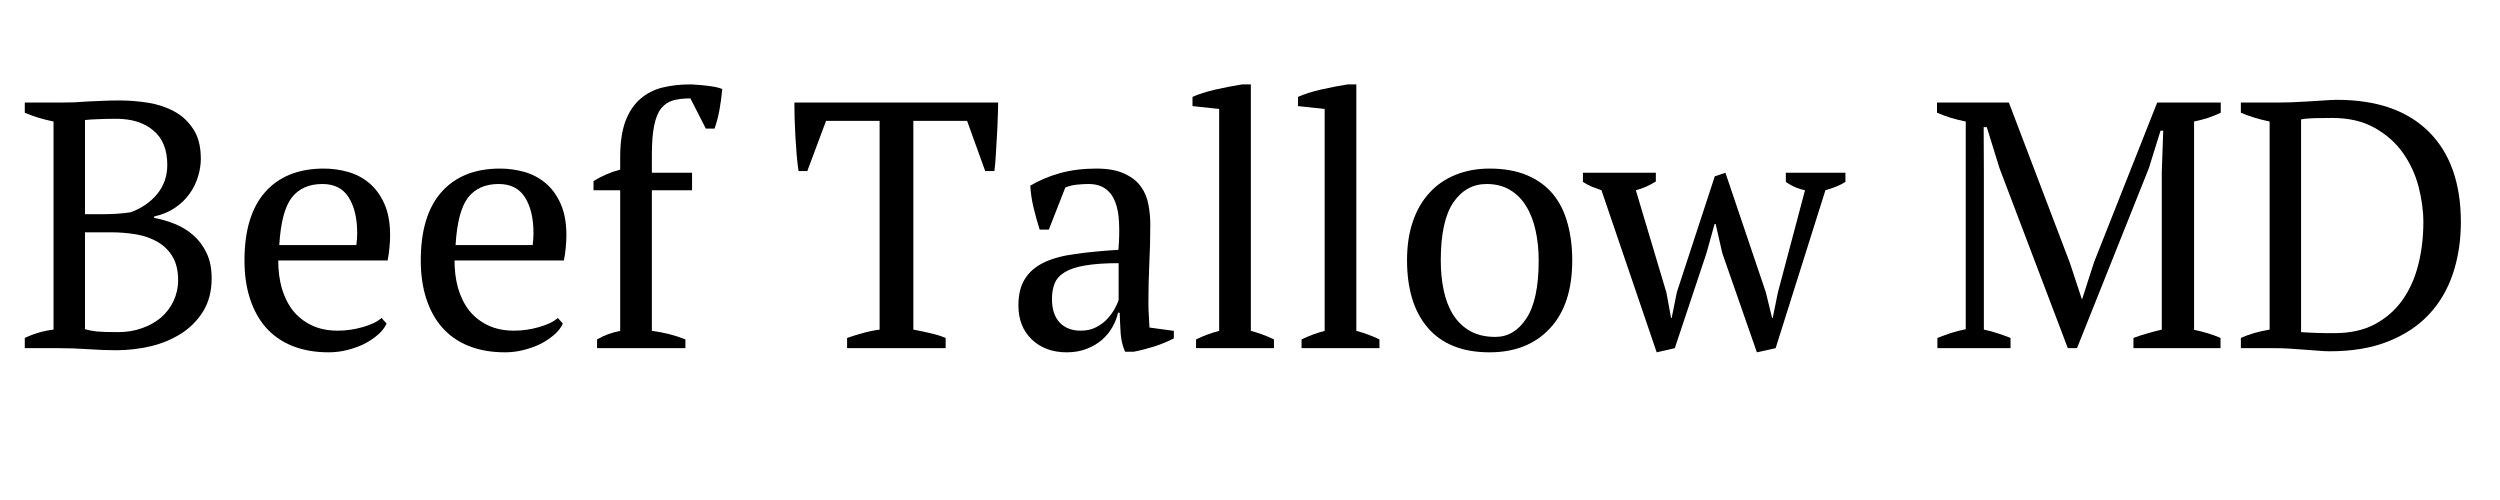
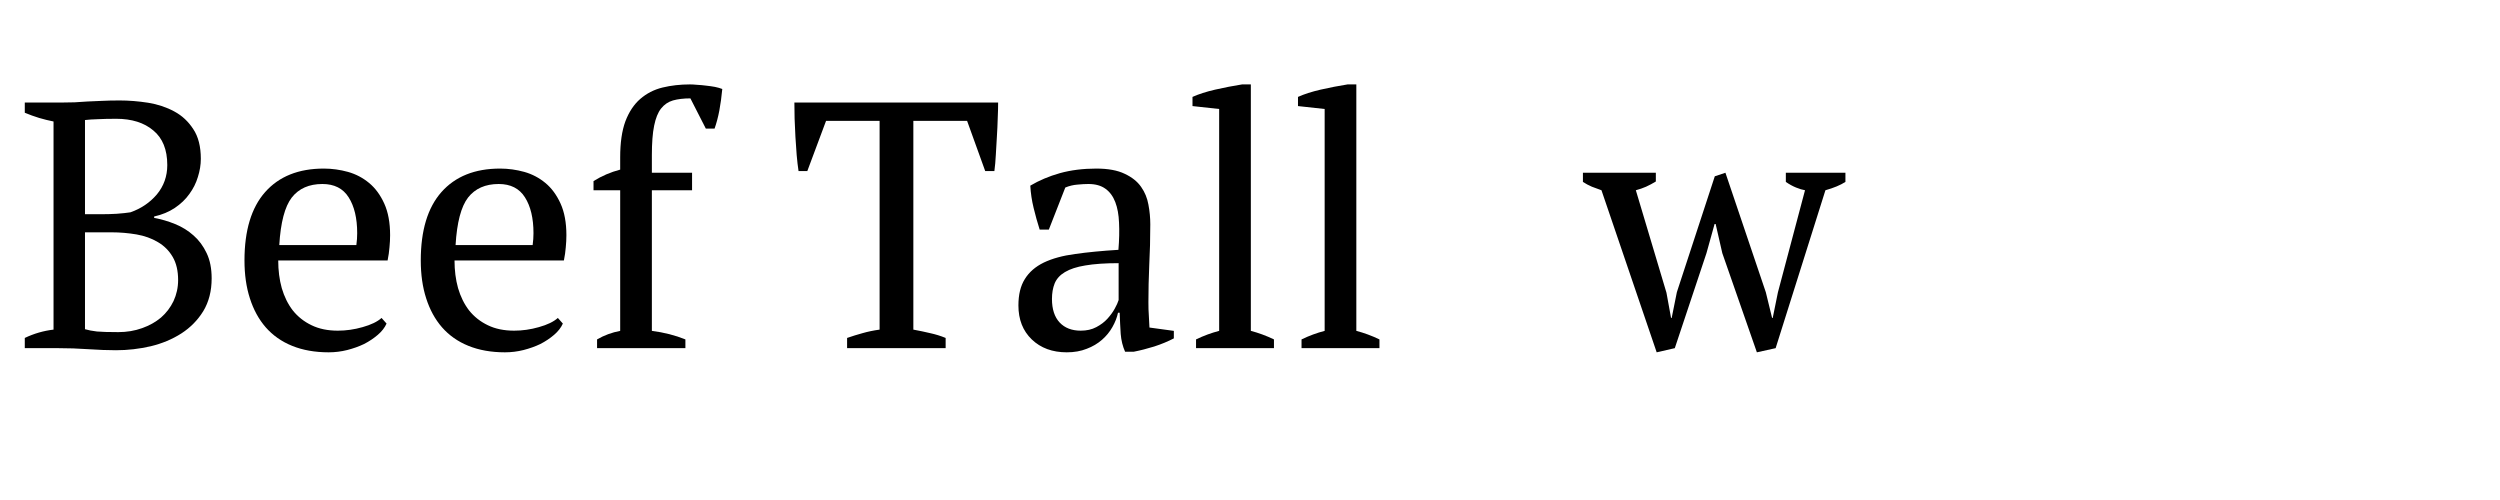
<svg xmlns="http://www.w3.org/2000/svg" version="1.0" preserveAspectRatio="xMidYMid meet" height="50" viewBox="0 0 187.5 37.5" zoomAndPan="magnify" width="250">
  <defs>
    <g />
  </defs>
  <g fill-opacity="1" fill="#000000">
    <g transform="translate(1.093, 26.112)">
      <g>
        <path d="M 0.766 0 L 0.766 -0.766 C 1.461 -1.098 2.18 -1.305 2.922 -1.391 L 2.922 -17 C 2.566 -17.07 2.207 -17.16 1.844 -17.266 C 1.477 -17.379 1.117 -17.508 0.766 -17.656 L 0.766 -18.422 L 3.547 -18.422 C 3.879 -18.422 4.195 -18.426 4.5 -18.438 C 4.812 -18.457 5.133 -18.477 5.469 -18.5 C 5.801 -18.52 6.16 -18.535 6.547 -18.547 C 6.93 -18.566 7.375 -18.578 7.875 -18.578 C 8.57 -18.578 9.285 -18.52 10.016 -18.406 C 10.742 -18.289 11.398 -18.07 11.984 -17.75 C 12.566 -17.438 13.039 -16.992 13.406 -16.422 C 13.781 -15.859 13.969 -15.117 13.969 -14.203 C 13.969 -13.754 13.895 -13.301 13.75 -12.844 C 13.613 -12.383 13.398 -11.957 13.109 -11.562 C 12.828 -11.164 12.461 -10.816 12.016 -10.516 C 11.578 -10.223 11.062 -10.008 10.469 -9.875 L 10.469 -9.766 C 11 -9.672 11.52 -9.52 12.031 -9.312 C 12.551 -9.102 13.016 -8.816 13.422 -8.453 C 13.828 -8.098 14.156 -7.656 14.406 -7.125 C 14.656 -6.602 14.781 -5.973 14.781 -5.234 C 14.781 -4.285 14.57 -3.469 14.156 -2.781 C 13.738 -2.102 13.191 -1.547 12.516 -1.109 C 11.836 -0.672 11.066 -0.348 10.203 -0.141 C 9.348 0.055 8.484 0.156 7.609 0.156 C 6.992 0.156 6.301 0.129 5.531 0.078 C 4.758 0.023 4.016 0 3.297 0 Z M 7.781 -1.203 C 8.414 -1.203 9.008 -1.301 9.562 -1.5 C 10.113 -1.695 10.586 -1.961 10.984 -2.297 C 11.379 -2.641 11.691 -3.051 11.922 -3.531 C 12.148 -4.02 12.266 -4.547 12.266 -5.109 C 12.266 -5.805 12.129 -6.383 11.859 -6.844 C 11.586 -7.312 11.219 -7.68 10.75 -7.953 C 10.281 -8.234 9.742 -8.426 9.141 -8.531 C 8.535 -8.633 7.91 -8.688 7.266 -8.688 L 5.281 -8.688 L 5.281 -1.422 C 5.531 -1.348 5.828 -1.289 6.172 -1.25 C 6.516 -1.219 7.051 -1.203 7.781 -1.203 Z M 6.609 -10.047 C 6.898 -10.047 7.25 -10.055 7.656 -10.078 C 8.07 -10.109 8.414 -10.145 8.688 -10.188 C 9.488 -10.469 10.148 -10.914 10.672 -11.531 C 11.191 -12.156 11.453 -12.891 11.453 -13.734 C 11.453 -14.891 11.102 -15.754 10.406 -16.328 C 9.719 -16.91 8.789 -17.203 7.625 -17.203 C 7.082 -17.203 6.617 -17.191 6.234 -17.172 C 5.848 -17.16 5.531 -17.141 5.281 -17.109 L 5.281 -10.047 Z M 6.609 -10.047" />
      </g>
    </g>
  </g>
  <g fill-opacity="1" fill="#000000">
    <g transform="translate(17.258, 26.112)">
      <g>
        <path d="M 11.734 -1.844 C 11.598 -1.539 11.379 -1.258 11.078 -1 C 10.773 -0.738 10.43 -0.508 10.047 -0.312 C 9.66 -0.125 9.238 0.023 8.781 0.141 C 8.332 0.254 7.867 0.312 7.391 0.312 C 6.359 0.312 5.445 0.148 4.656 -0.172 C 3.863 -0.492 3.203 -0.957 2.672 -1.562 C 2.148 -2.164 1.754 -2.891 1.484 -3.734 C 1.211 -4.578 1.078 -5.523 1.078 -6.578 C 1.078 -8.828 1.594 -10.535 2.625 -11.703 C 3.664 -12.879 5.133 -13.469 7.031 -13.469 C 7.645 -13.469 8.25 -13.383 8.844 -13.219 C 9.438 -13.051 9.961 -12.773 10.422 -12.391 C 10.891 -12.004 11.27 -11.488 11.562 -10.844 C 11.852 -10.207 12 -9.414 12 -8.469 C 12 -8.176 11.984 -7.875 11.953 -7.562 C 11.93 -7.258 11.883 -6.93 11.812 -6.578 L 3.609 -6.578 C 3.609 -5.836 3.695 -5.145 3.875 -4.5 C 4.062 -3.863 4.336 -3.305 4.703 -2.828 C 5.078 -2.359 5.547 -1.988 6.109 -1.719 C 6.672 -1.445 7.328 -1.312 8.078 -1.312 C 8.691 -1.312 9.312 -1.398 9.938 -1.578 C 10.57 -1.754 11.047 -1.984 11.359 -2.266 Z M 6.922 -12.312 C 5.922 -12.312 5.156 -11.973 4.625 -11.297 C 4.102 -10.617 3.789 -9.43 3.688 -7.734 L 9.469 -7.734 C 9.488 -7.891 9.504 -8.039 9.516 -8.188 C 9.523 -8.344 9.531 -8.488 9.531 -8.625 C 9.531 -9.75 9.316 -10.645 8.891 -11.312 C 8.473 -11.977 7.816 -12.312 6.922 -12.312 Z M 6.922 -12.312" />
      </g>
    </g>
  </g>
  <g fill-opacity="1" fill="#000000">
    <g transform="translate(30.48, 26.112)">
      <g>
        <path d="M 11.734 -1.844 C 11.598 -1.539 11.379 -1.258 11.078 -1 C 10.773 -0.738 10.43 -0.508 10.047 -0.312 C 9.66 -0.125 9.238 0.023 8.781 0.141 C 8.332 0.254 7.867 0.312 7.391 0.312 C 6.359 0.312 5.445 0.148 4.656 -0.172 C 3.863 -0.492 3.203 -0.957 2.672 -1.562 C 2.148 -2.164 1.754 -2.891 1.484 -3.734 C 1.211 -4.578 1.078 -5.523 1.078 -6.578 C 1.078 -8.828 1.594 -10.535 2.625 -11.703 C 3.664 -12.879 5.133 -13.469 7.031 -13.469 C 7.645 -13.469 8.25 -13.383 8.844 -13.219 C 9.438 -13.051 9.961 -12.773 10.422 -12.391 C 10.891 -12.004 11.27 -11.488 11.562 -10.844 C 11.852 -10.207 12 -9.414 12 -8.469 C 12 -8.176 11.984 -7.875 11.953 -7.562 C 11.93 -7.258 11.883 -6.93 11.812 -6.578 L 3.609 -6.578 C 3.609 -5.836 3.695 -5.145 3.875 -4.5 C 4.062 -3.863 4.336 -3.305 4.703 -2.828 C 5.078 -2.359 5.547 -1.988 6.109 -1.719 C 6.672 -1.445 7.328 -1.312 8.078 -1.312 C 8.691 -1.312 9.312 -1.398 9.938 -1.578 C 10.57 -1.754 11.047 -1.984 11.359 -2.266 Z M 6.922 -12.312 C 5.922 -12.312 5.156 -11.973 4.625 -11.297 C 4.102 -10.617 3.789 -9.43 3.688 -7.734 L 9.469 -7.734 C 9.488 -7.891 9.504 -8.039 9.516 -8.188 C 9.523 -8.344 9.531 -8.488 9.531 -8.625 C 9.531 -9.75 9.316 -10.645 8.891 -11.312 C 8.473 -11.977 7.816 -12.312 6.922 -12.312 Z M 6.922 -12.312" />
      </g>
    </g>
  </g>
  <g fill-opacity="1" fill="#000000">
    <g transform="translate(43.702, 26.112)">
      <g>
        <path d="M 8.047 -19.781 C 8.203 -19.781 8.383 -19.77 8.594 -19.75 C 8.812 -19.738 9.035 -19.719 9.266 -19.688 C 9.492 -19.664 9.711 -19.633 9.922 -19.594 C 10.129 -19.551 10.312 -19.5 10.469 -19.438 C 10.414 -18.863 10.344 -18.328 10.25 -17.828 C 10.156 -17.328 10.035 -16.875 9.891 -16.469 L 9.234 -16.469 L 8.078 -18.734 C 7.566 -18.734 7.129 -18.68 6.766 -18.578 C 6.41 -18.473 6.113 -18.27 5.875 -17.969 C 5.645 -17.676 5.473 -17.25 5.359 -16.688 C 5.242 -16.125 5.188 -15.383 5.188 -14.469 L 5.188 -13.156 L 8.203 -13.156 L 8.203 -11.844 L 5.188 -11.844 L 5.188 -1.297 C 6.094 -1.18 6.93 -0.969 7.703 -0.656 L 7.703 0 L 1.078 0 L 1.078 -0.656 C 1.617 -0.969 2.195 -1.18 2.812 -1.297 L 2.812 -11.844 L 0.812 -11.844 L 0.812 -12.531 C 1.426 -12.914 2.094 -13.203 2.812 -13.391 L 2.812 -14.312 C 2.812 -15.406 2.941 -16.305 3.203 -17.016 C 3.473 -17.723 3.844 -18.281 4.312 -18.688 C 4.789 -19.102 5.348 -19.391 5.984 -19.547 C 6.629 -19.703 7.316 -19.781 8.047 -19.781 Z M 8.047 -19.781" />
      </g>
    </g>
  </g>
  <g fill-opacity="1" fill="#000000">
    <g transform="translate(52.692, 26.112)">
      <g />
    </g>
  </g>
  <g fill-opacity="1" fill="#000000">
    <g transform="translate(59.079, 26.112)">
      <g>
        <path d="M 11.844 0 L 4.453 0 L 4.453 -0.766 C 4.836 -0.898 5.223 -1.02 5.609 -1.125 C 6.004 -1.238 6.43 -1.328 6.891 -1.391 L 6.891 -17.047 L 2.875 -17.047 L 1.469 -13.281 L 0.812 -13.281 C 0.758 -13.633 0.711 -14.035 0.672 -14.484 C 0.641 -14.93 0.609 -15.383 0.578 -15.844 C 0.555 -16.312 0.535 -16.77 0.516 -17.219 C 0.504 -17.664 0.5 -18.066 0.5 -18.422 L 15.781 -18.422 C 15.781 -18.066 15.77 -17.672 15.75 -17.234 C 15.738 -16.797 15.719 -16.344 15.688 -15.875 C 15.664 -15.414 15.641 -14.961 15.609 -14.516 C 15.586 -14.066 15.551 -13.656 15.5 -13.281 L 14.812 -13.281 L 13.453 -17.047 L 9.422 -17.047 L 9.422 -1.391 C 9.879 -1.305 10.301 -1.219 10.688 -1.125 C 11.082 -1.039 11.469 -0.922 11.844 -0.766 Z M 11.844 0" />
      </g>
    </g>
  </g>
  <g fill-opacity="1" fill="#000000">
    <g transform="translate(75.35, 26.112)">
      <g>
        <path d="M 10.781 -3.453 C 10.781 -3.066 10.789 -2.734 10.812 -2.453 C 10.832 -2.172 10.848 -1.867 10.859 -1.547 L 12.688 -1.297 L 12.688 -0.734 C 12.25 -0.504 11.758 -0.301 11.219 -0.125 C 10.688 0.039 10.176 0.172 9.688 0.266 L 9.031 0.266 C 8.852 -0.141 8.742 -0.582 8.703 -1.062 C 8.672 -1.551 8.645 -2.082 8.625 -2.656 L 8.5 -2.656 C 8.426 -2.301 8.285 -1.941 8.078 -1.578 C 7.879 -1.223 7.617 -0.906 7.297 -0.625 C 6.973 -0.344 6.594 -0.117 6.156 0.047 C 5.719 0.223 5.219 0.312 4.656 0.312 C 3.582 0.312 2.707 -0.008 2.031 -0.656 C 1.363 -1.301 1.031 -2.148 1.031 -3.203 C 1.031 -4.016 1.191 -4.676 1.516 -5.188 C 1.836 -5.707 2.312 -6.117 2.938 -6.422 C 3.57 -6.723 4.352 -6.938 5.281 -7.062 C 6.219 -7.195 7.301 -7.301 8.531 -7.375 C 8.594 -8.125 8.609 -8.801 8.578 -9.406 C 8.555 -10.008 8.461 -10.523 8.297 -10.953 C 8.129 -11.391 7.883 -11.723 7.562 -11.953 C 7.238 -12.191 6.812 -12.312 6.281 -12.312 C 6.039 -12.312 5.766 -12.297 5.453 -12.266 C 5.148 -12.242 4.848 -12.172 4.547 -12.047 L 3.312 -8.891 L 2.625 -8.891 C 2.457 -9.422 2.305 -9.961 2.172 -10.516 C 2.035 -11.078 1.953 -11.633 1.922 -12.188 C 2.586 -12.582 3.328 -12.895 4.141 -13.125 C 4.961 -13.352 5.875 -13.469 6.875 -13.469 C 7.758 -13.469 8.469 -13.336 9 -13.078 C 9.539 -12.828 9.953 -12.5 10.234 -12.094 C 10.516 -11.695 10.695 -11.254 10.781 -10.766 C 10.875 -10.273 10.922 -9.781 10.922 -9.281 C 10.922 -8.227 10.895 -7.211 10.844 -6.234 C 10.801 -5.266 10.781 -4.336 10.781 -3.453 Z M 5.703 -1.312 C 6.148 -1.312 6.539 -1.398 6.875 -1.578 C 7.207 -1.754 7.484 -1.961 7.703 -2.203 C 7.93 -2.453 8.113 -2.703 8.25 -2.953 C 8.395 -3.211 8.492 -3.43 8.547 -3.609 L 8.547 -6.375 C 7.535 -6.375 6.703 -6.316 6.047 -6.203 C 5.398 -6.098 4.891 -5.93 4.516 -5.703 C 4.148 -5.484 3.895 -5.203 3.75 -4.859 C 3.613 -4.516 3.547 -4.125 3.547 -3.688 C 3.547 -2.926 3.738 -2.336 4.125 -1.922 C 4.508 -1.516 5.035 -1.312 5.703 -1.312 Z M 5.703 -1.312" />
      </g>
    </g>
  </g>
  <g fill-opacity="1" fill="#000000">
    <g transform="translate(88.625, 26.112)">
      <g>
        <path d="M 6.922 0 L 1.078 0 L 1.078 -0.656 C 1.66 -0.938 2.238 -1.148 2.812 -1.297 L 2.812 -17.938 L 0.812 -18.156 L 0.812 -18.844 C 1.27 -19.051 1.836 -19.234 2.516 -19.391 C 3.203 -19.547 3.875 -19.676 4.531 -19.781 L 5.188 -19.781 L 5.188 -1.297 C 5.758 -1.148 6.336 -0.938 6.922 -0.656 Z M 6.922 0" />
      </g>
    </g>
  </g>
  <g fill-opacity="1" fill="#000000">
    <g transform="translate(96.537, 26.112)">
      <g>
        <path d="M 6.922 0 L 1.078 0 L 1.078 -0.656 C 1.66 -0.938 2.238 -1.148 2.812 -1.297 L 2.812 -17.938 L 0.812 -18.156 L 0.812 -18.844 C 1.27 -19.051 1.836 -19.234 2.516 -19.391 C 3.203 -19.547 3.875 -19.676 4.531 -19.781 L 5.188 -19.781 L 5.188 -1.297 C 5.758 -1.148 6.336 -0.938 6.922 -0.656 Z M 6.922 0" />
      </g>
    </g>
  </g>
  <g fill-opacity="1" fill="#000000">
    <g transform="translate(104.449, 26.112)">
      <g>
-         <path d="M 1.078 -6.578 C 1.078 -7.68 1.223 -8.656 1.516 -9.5 C 1.805 -10.352 2.223 -11.07 2.766 -11.656 C 3.305 -12.25 3.957 -12.695 4.719 -13 C 5.488 -13.312 6.336 -13.469 7.266 -13.469 C 8.348 -13.469 9.285 -13.301 10.078 -12.969 C 10.867 -12.633 11.516 -12.164 12.016 -11.562 C 12.516 -10.957 12.879 -10.234 13.109 -9.391 C 13.348 -8.547 13.469 -7.609 13.469 -6.578 C 13.469 -4.367 12.906 -2.664 11.781 -1.469 C 10.664 -0.281 9.16 0.312 7.266 0.312 C 6.211 0.312 5.301 0.148 4.531 -0.172 C 3.758 -0.492 3.117 -0.957 2.609 -1.562 C 2.098 -2.164 1.711 -2.895 1.453 -3.75 C 1.203 -4.602 1.078 -5.547 1.078 -6.578 Z M 3.609 -6.578 C 3.609 -5.785 3.68 -5.039 3.828 -4.344 C 3.973 -3.645 4.207 -3.035 4.531 -2.516 C 4.863 -1.992 5.289 -1.582 5.812 -1.281 C 6.344 -0.988 6.973 -0.844 7.703 -0.844 C 8.648 -0.844 9.426 -1.305 10.031 -2.234 C 10.645 -3.16 10.953 -4.609 10.953 -6.578 C 10.953 -7.379 10.875 -8.129 10.719 -8.828 C 10.57 -9.523 10.336 -10.129 10.016 -10.641 C 9.703 -11.16 9.301 -11.566 8.812 -11.859 C 8.32 -12.16 7.734 -12.312 7.047 -12.312 C 6.016 -12.312 5.18 -11.848 4.547 -10.922 C 3.922 -9.992 3.609 -8.547 3.609 -6.578 Z M 3.609 -6.578" />
-       </g>
+         </g>
    </g>
  </g>
  <g fill-opacity="1" fill="#000000">
    <g transform="translate(118.985, 26.112)">
      <g>
        <path d="M 5.266 0.312 L 1.125 -11.844 C 0.883 -11.926 0.645 -12.016 0.406 -12.109 C 0.164 -12.211 -0.055 -12.332 -0.266 -12.469 L -0.266 -13.156 L 5.203 -13.156 L 5.203 -12.5 C 4.961 -12.352 4.719 -12.223 4.469 -12.109 C 4.227 -12.004 3.973 -11.914 3.703 -11.844 L 6 -4.156 L 6.344 -2.266 L 6.391 -2.266 L 6.781 -4.203 L 9.625 -12.891 L 10.422 -13.156 L 13.453 -4.188 L 13.922 -2.266 L 13.969 -2.266 L 14.359 -4.188 L 16.391 -11.844 C 16.203 -11.875 15.977 -11.941 15.719 -12.047 C 15.469 -12.148 15.211 -12.289 14.953 -12.469 L 14.953 -13.156 L 19.422 -13.156 L 19.422 -12.469 C 19.047 -12.227 18.547 -12.02 17.922 -11.844 L 14.188 0 L 12.781 0.312 L 10.188 -7.125 L 9.688 -9.312 L 9.609 -9.312 L 9 -7.125 L 6.625 0 Z M 5.266 0.312" />
      </g>
    </g>
  </g>
  <g fill-opacity="1" fill="#000000">
    <g transform="translate(138.121, 26.112)">
      <g />
    </g>
  </g>
  <g fill-opacity="1" fill="#000000">
    <g transform="translate(144.509, 26.112)">
      <g>
-         <path d="M 22.031 0 L 15.5 0 L 15.5 -0.766 C 15.852 -0.898 16.203 -1.016 16.547 -1.109 C 16.898 -1.211 17.258 -1.305 17.625 -1.391 L 17.625 -13.234 L 17.734 -16.312 L 17.531 -16.312 L 16.656 -13.5 L 11.266 0 L 10.578 0 L 5.453 -13.5 L 4.5 -16.578 L 4.266 -16.578 L 4.281 -13.234 L 4.281 -1.391 C 4.613 -1.328 4.945 -1.238 5.281 -1.125 C 5.613 -1.02 5.945 -0.898 6.281 -0.766 L 6.281 0 L 0.797 0 L 0.797 -0.766 C 1.129 -0.898 1.473 -1.023 1.828 -1.141 C 2.191 -1.254 2.555 -1.348 2.922 -1.422 L 2.922 -17 C 2.555 -17.07 2.191 -17.16 1.828 -17.266 C 1.473 -17.379 1.117 -17.508 0.766 -17.656 L 0.766 -18.422 L 6.156 -18.422 L 10.734 -6.391 L 11.625 -3.688 L 11.656 -3.688 L 12.547 -6.453 L 17.281 -18.422 L 22.047 -18.422 L 22.047 -17.656 C 21.734 -17.508 21.41 -17.379 21.078 -17.266 C 20.742 -17.16 20.398 -17.07 20.047 -17 L 20.047 -1.375 C 20.422 -1.301 20.77 -1.211 21.094 -1.109 C 21.414 -1.016 21.727 -0.898 22.031 -0.766 Z M 22.031 0" />
-       </g>
+         </g>
    </g>
  </g>
  <g fill-opacity="1" fill="#000000">
    <g transform="translate(167.299, 26.112)">
      <g>
-         <path d="M 0.766 0 L 0.766 -0.766 C 1.379 -1.047 2.098 -1.254 2.922 -1.391 L 2.922 -17 C 2.516 -17.082 2.125 -17.18 1.75 -17.297 C 1.383 -17.41 1.055 -17.531 0.766 -17.656 L 0.766 -18.422 L 3.453 -18.422 C 3.742 -18.422 4.094 -18.426 4.5 -18.438 C 4.906 -18.457 5.32 -18.477 5.75 -18.5 C 6.176 -18.531 6.586 -18.555 6.984 -18.578 C 7.379 -18.609 7.707 -18.625 7.969 -18.625 C 10.957 -18.625 13.254 -17.828 14.859 -16.234 C 16.461 -14.641 17.266 -12.379 17.266 -9.453 C 17.266 -8.066 17.066 -6.781 16.672 -5.594 C 16.273 -4.406 15.672 -3.379 14.859 -2.516 C 14.055 -1.66 13.035 -0.988 11.797 -0.5 C 10.566 -0.008 9.109 0.234 7.422 0.234 C 7.16 0.234 6.863 0.219 6.531 0.188 C 6.195 0.164 5.844 0.141 5.469 0.109 C 5.102 0.086 4.727 0.062 4.344 0.031 C 3.969 0.008 3.617 0 3.297 0 Z M 7.609 -17.266 C 7.148 -17.266 6.707 -17.258 6.281 -17.25 C 5.863 -17.238 5.531 -17.207 5.281 -17.156 L 5.281 -1.203 C 5.375 -1.191 5.535 -1.18 5.766 -1.172 C 5.992 -1.16 6.238 -1.148 6.5 -1.141 C 6.758 -1.129 7.008 -1.125 7.25 -1.125 C 7.488 -1.125 7.66 -1.125 7.766 -1.125 C 8.973 -1.125 10 -1.352 10.844 -1.812 C 11.688 -2.27 12.375 -2.879 12.906 -3.641 C 13.438 -4.398 13.828 -5.281 14.078 -6.281 C 14.328 -7.281 14.453 -8.336 14.453 -9.453 C 14.453 -10.305 14.332 -11.191 14.094 -12.109 C 13.852 -13.035 13.461 -13.879 12.922 -14.641 C 12.391 -15.398 11.688 -16.023 10.812 -16.516 C 9.938 -17.016 8.867 -17.266 7.609 -17.266 Z M 7.609 -17.266" />
-       </g>
+         </g>
    </g>
  </g>
</svg>